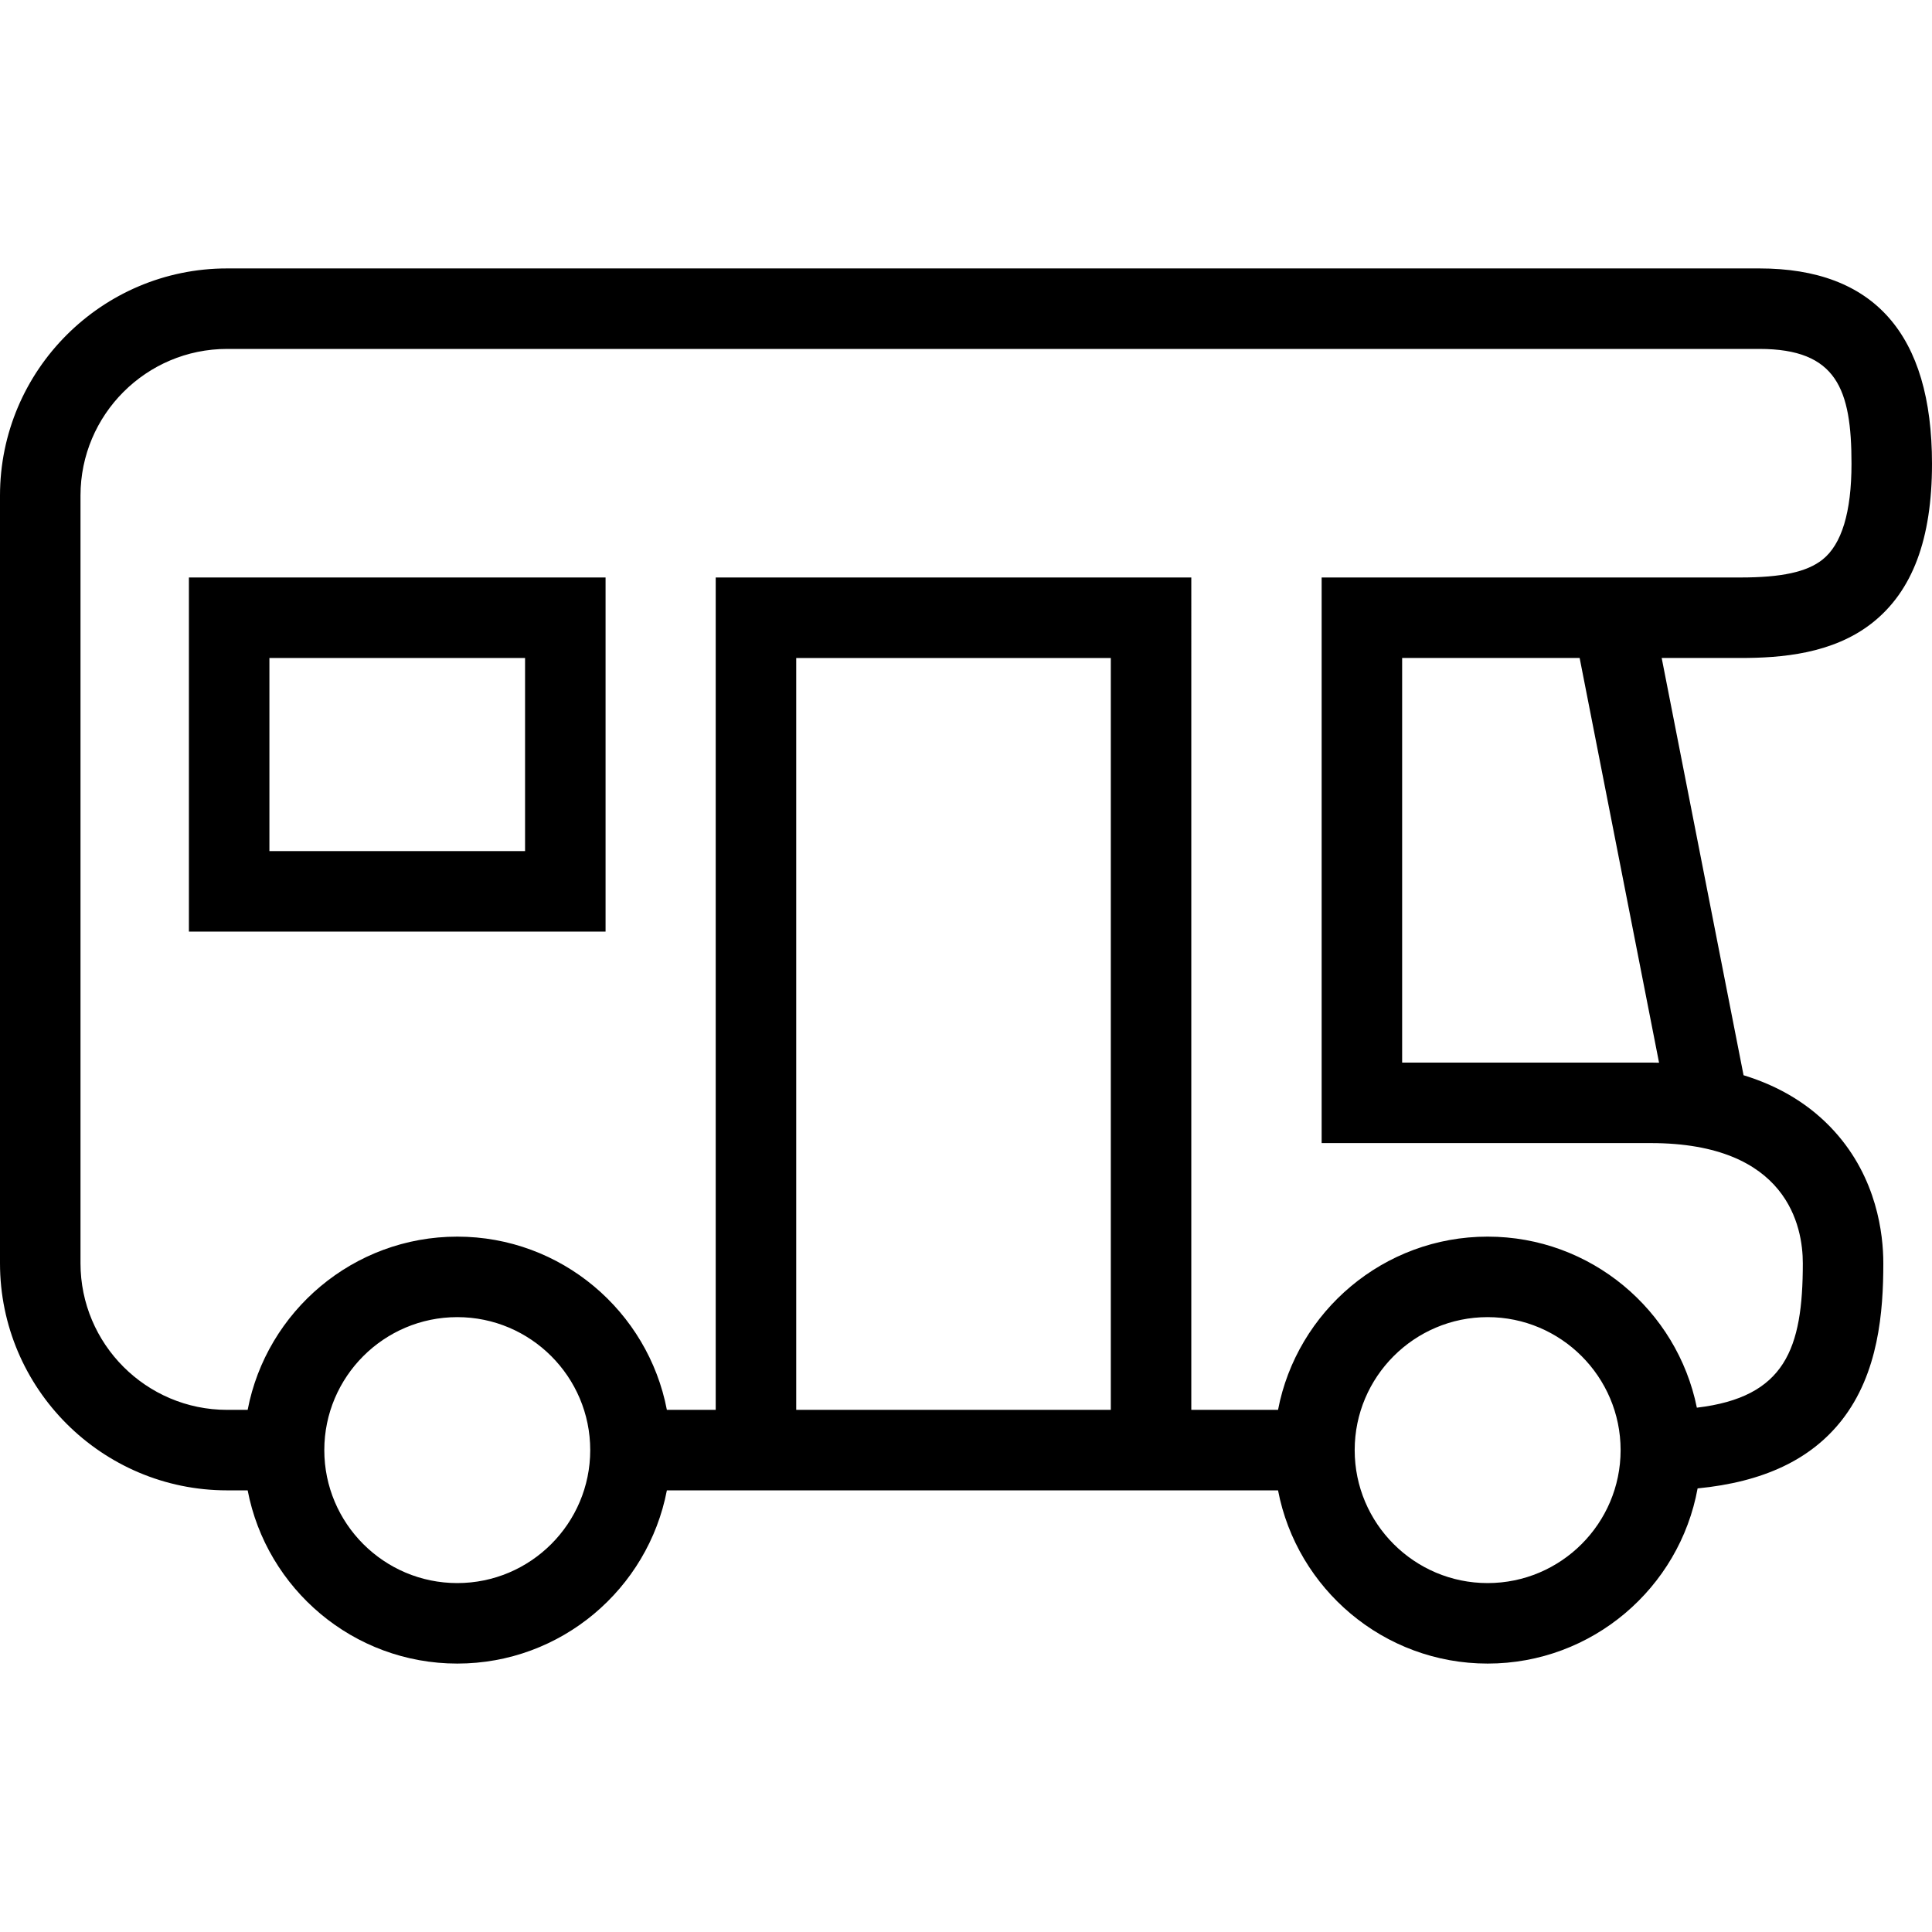
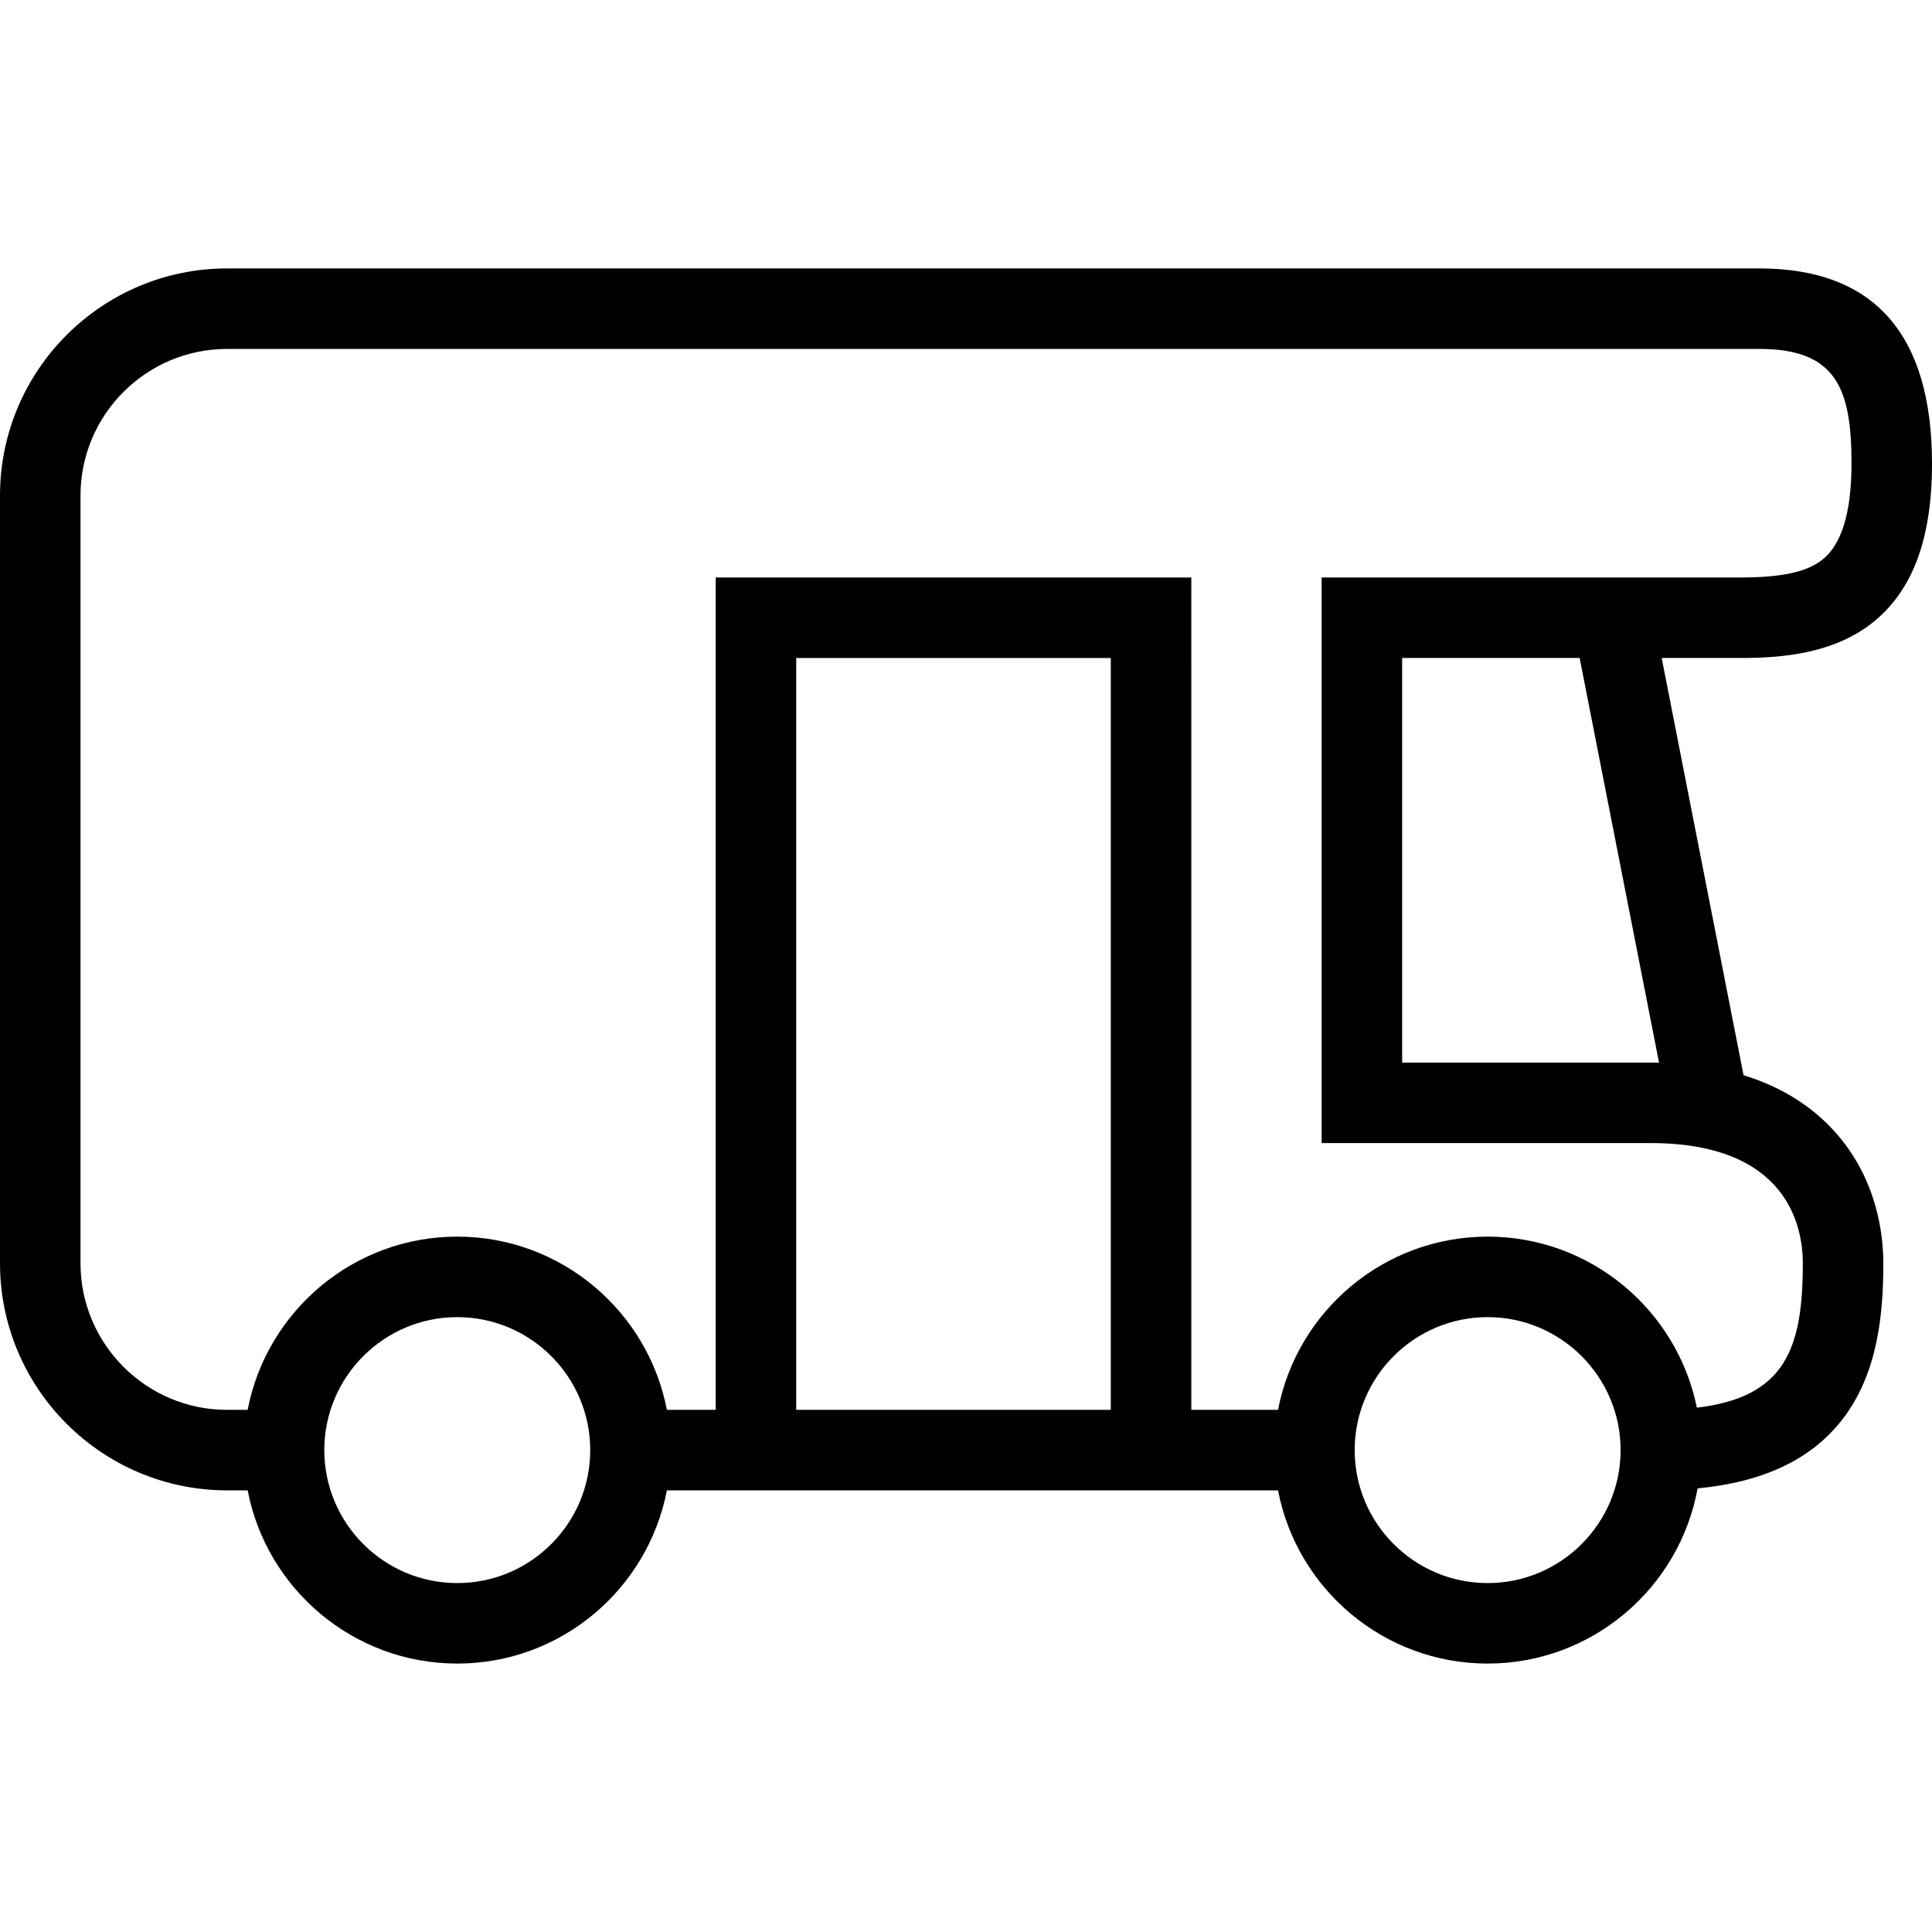
<svg xmlns="http://www.w3.org/2000/svg" version="1.1" id="Capa_1" x="0px" y="0px" viewBox="0 0 480 480" style="enable-background:new 0 0 480 480;" xml:space="preserve">
  <g>
    <path d="M465.169,154.745c9.979-7.884,14.831-20.813,14.831-39.528c0-32.2-14.427-48.527-42.879-48.527H56.424   C25.312,66.689,0,92.003,0,123.117v190.73c0,31.114,25.312,56.428,56.424,56.428h5.107c4.692,24.478,26.254,43.035,52.081,43.035   c25.823,0,47.381-18.557,52.072-43.035h151.842c4.691,24.478,26.25,43.035,52.073,43.035c25.997,0,47.669-18.805,52.167-43.522   c16.348-1.584,28.131-7.156,35.812-16.935c9.155-11.655,10.329-26.968,10.329-39.006c0-7.231-1.579-21.106-12.151-32.778   c-5.877-6.487-13.433-11.135-22.574-13.93l-20.34-103.665h19.559C442.512,163.475,455.376,162.482,465.169,154.745z    M113.611,393.311c-18.218,0-33.039-14.819-33.039-33.035c0-18.218,14.821-33.039,33.039-33.039   c18.213,0,33.03,14.821,33.03,33.039C146.642,378.491,131.824,393.311,113.611,393.311z M275.977,350.275h-78.159V163.475h78.159   V350.275z M369.598,393.311c-18.213,0-33.031-14.819-33.031-33.035c0-18.218,14.818-33.039,33.031-33.039   c18.217,0,33.038,14.821,33.038,33.039C402.636,378.491,387.815,393.311,369.598,393.311z M447.905,313.848   c0,21.237-4.36,33.281-26.325,35.885c-4.903-24.213-26.346-42.497-51.983-42.497c-25.823,0-47.382,18.559-52.073,43.039h-21.548   V143.475H177.817v206.801h-12.134c-4.691-24.48-26.249-43.039-52.072-43.039c-25.827,0-47.389,18.559-52.081,43.039h-5.107   C36.34,350.275,20,333.934,20,313.848v-190.73c0-20.086,16.34-36.428,36.424-36.428h380.697c19.233,0,22.879,10.026,22.879,28.527   c0,12.026-2.432,20.046-7.229,23.835c-3.871,3.059-10.154,4.423-20.372,4.423H328.358v140.52h81.731   C444.221,283.994,447.905,304.872,447.905,313.848z M412.189,264.032c-0.698-0.014-1.389-0.038-2.099-0.038h-61.731v-100.52h44.1   L412.189,264.032z" />
-     <path d="M46.934,231.453H150.45v-87.979H46.934V231.453z M66.934,163.475h63.517v47.979H66.934V163.475z" />
  </g>
  <g>
</g>
  <g>
</g>
  <g>
</g>
  <g>
</g>
  <g>
</g>
  <g>
</g>
  <g>
</g>
  <g>
</g>
  <g>
</g>
  <g>
</g>
  <g>
</g>
  <g>
</g>
  <g>
</g>
  <g>
</g>
  <g>
</g>
</svg>